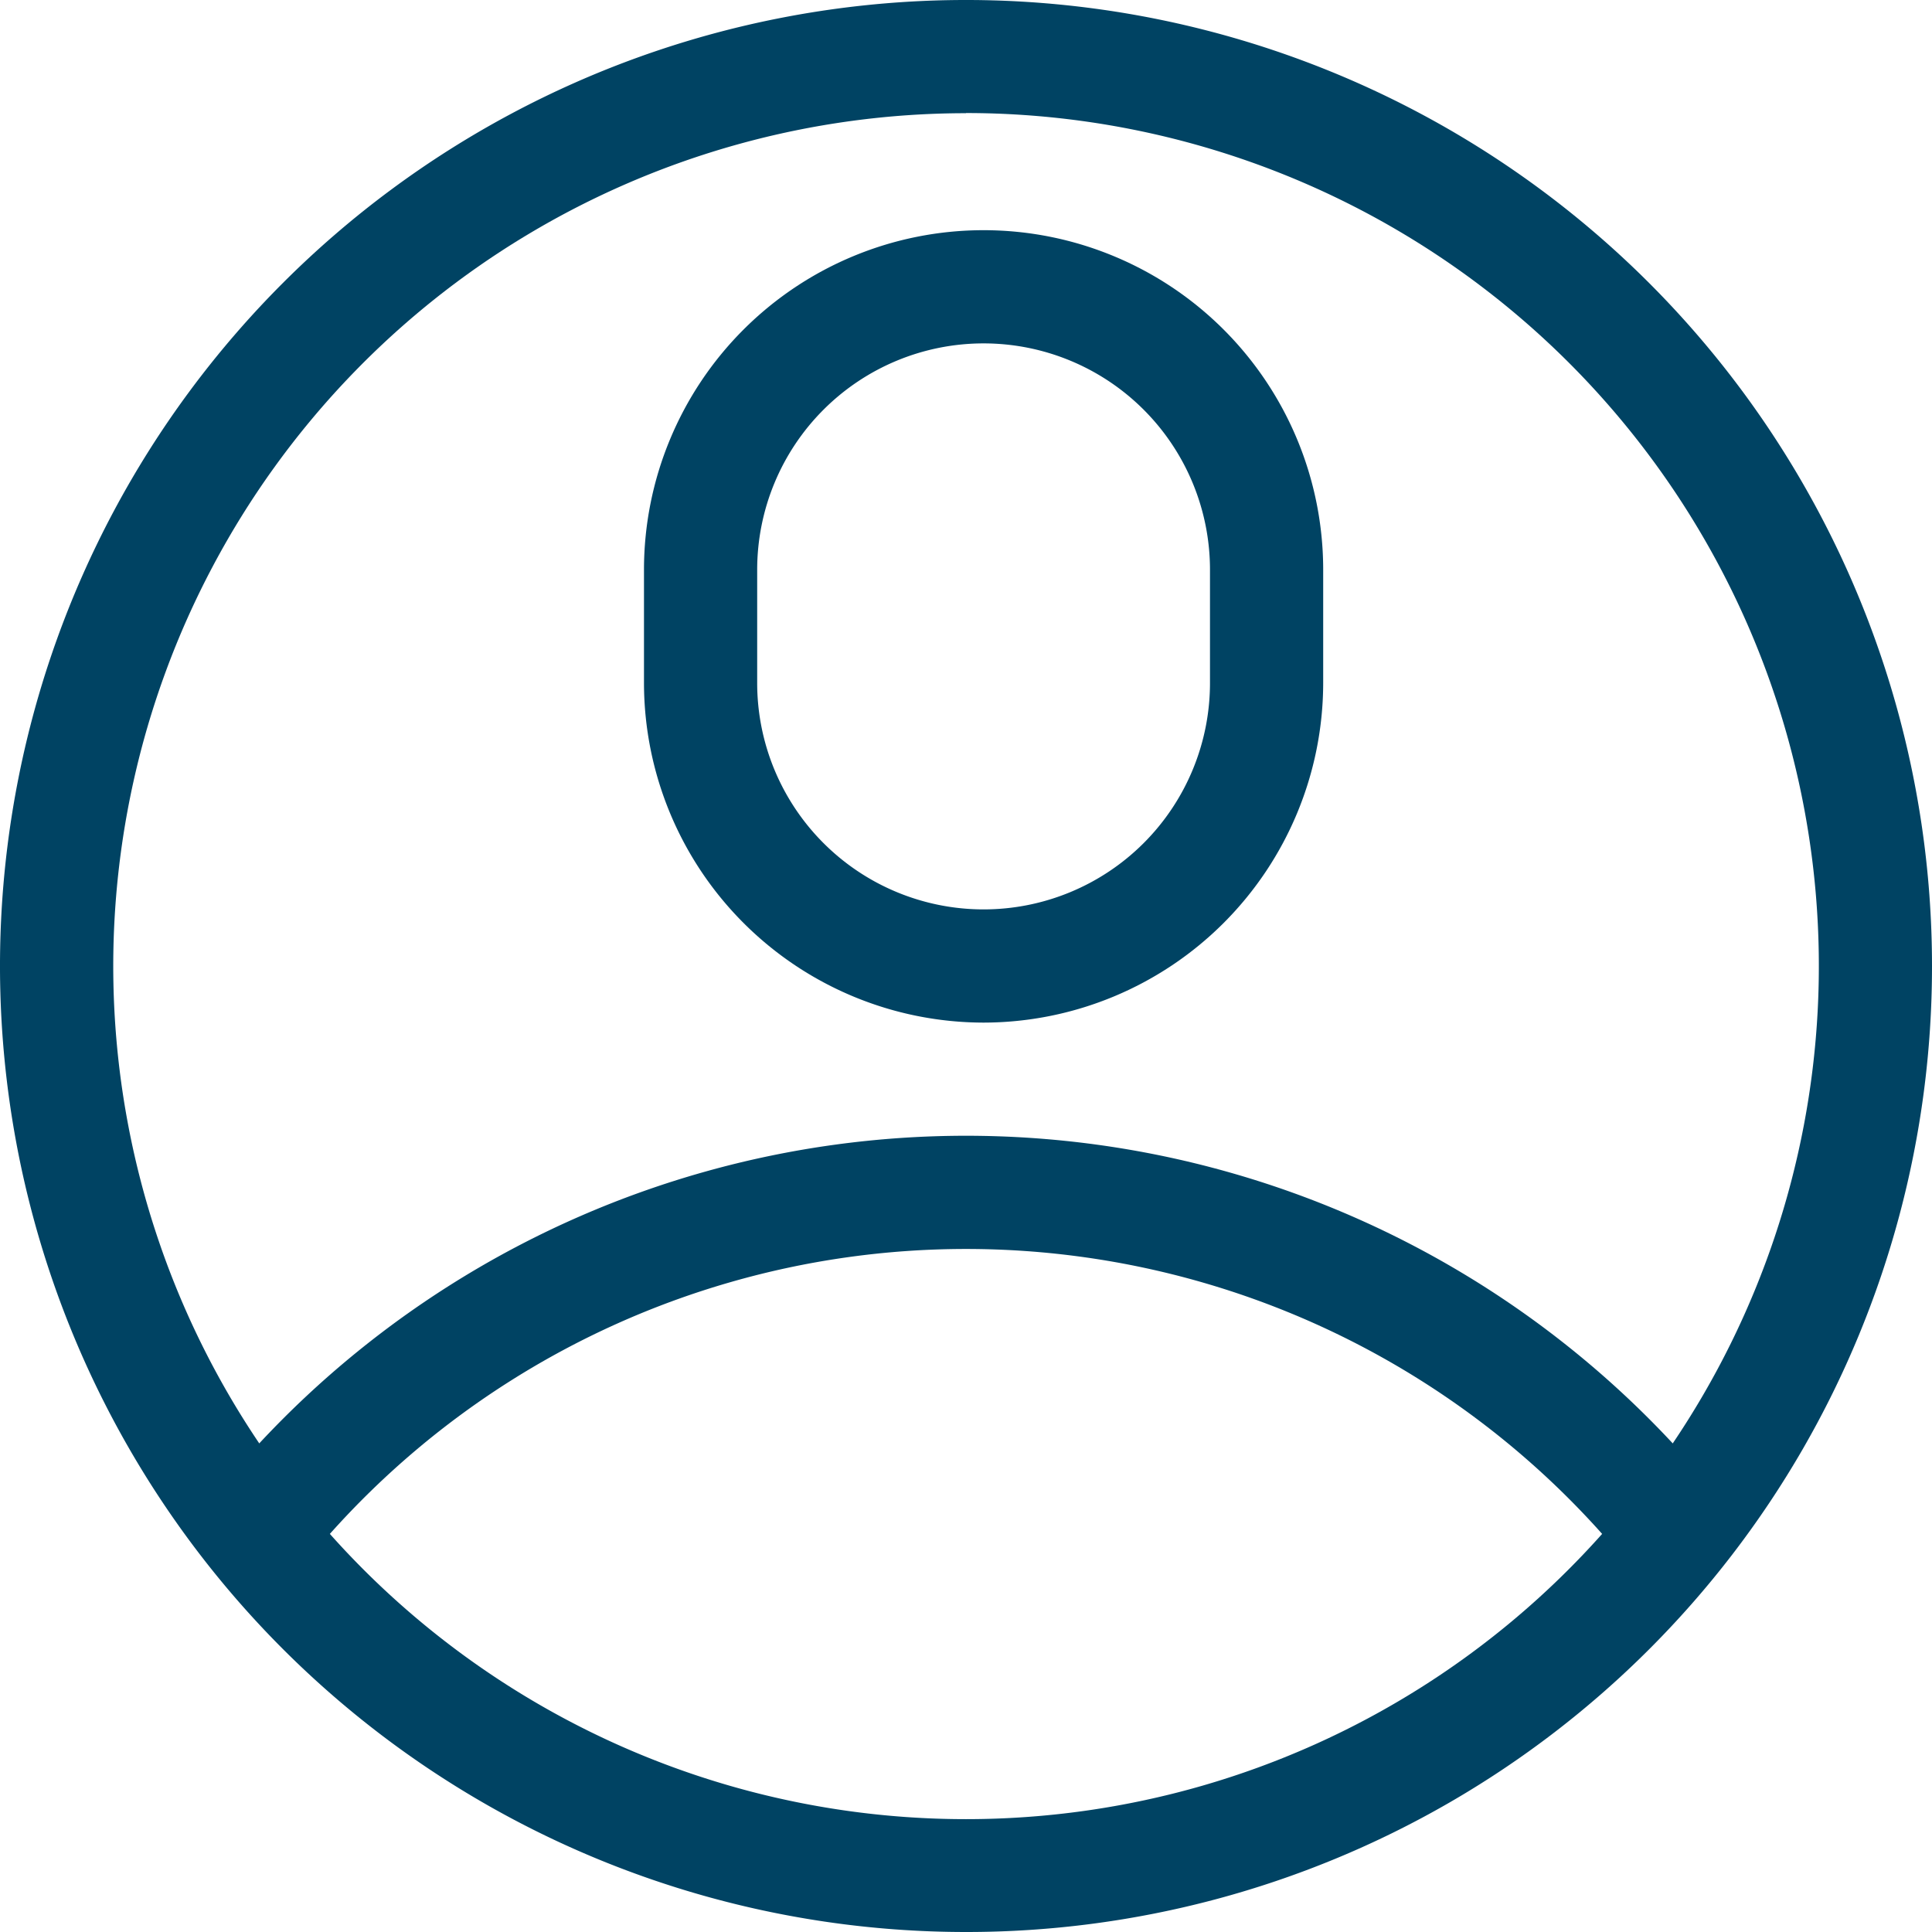
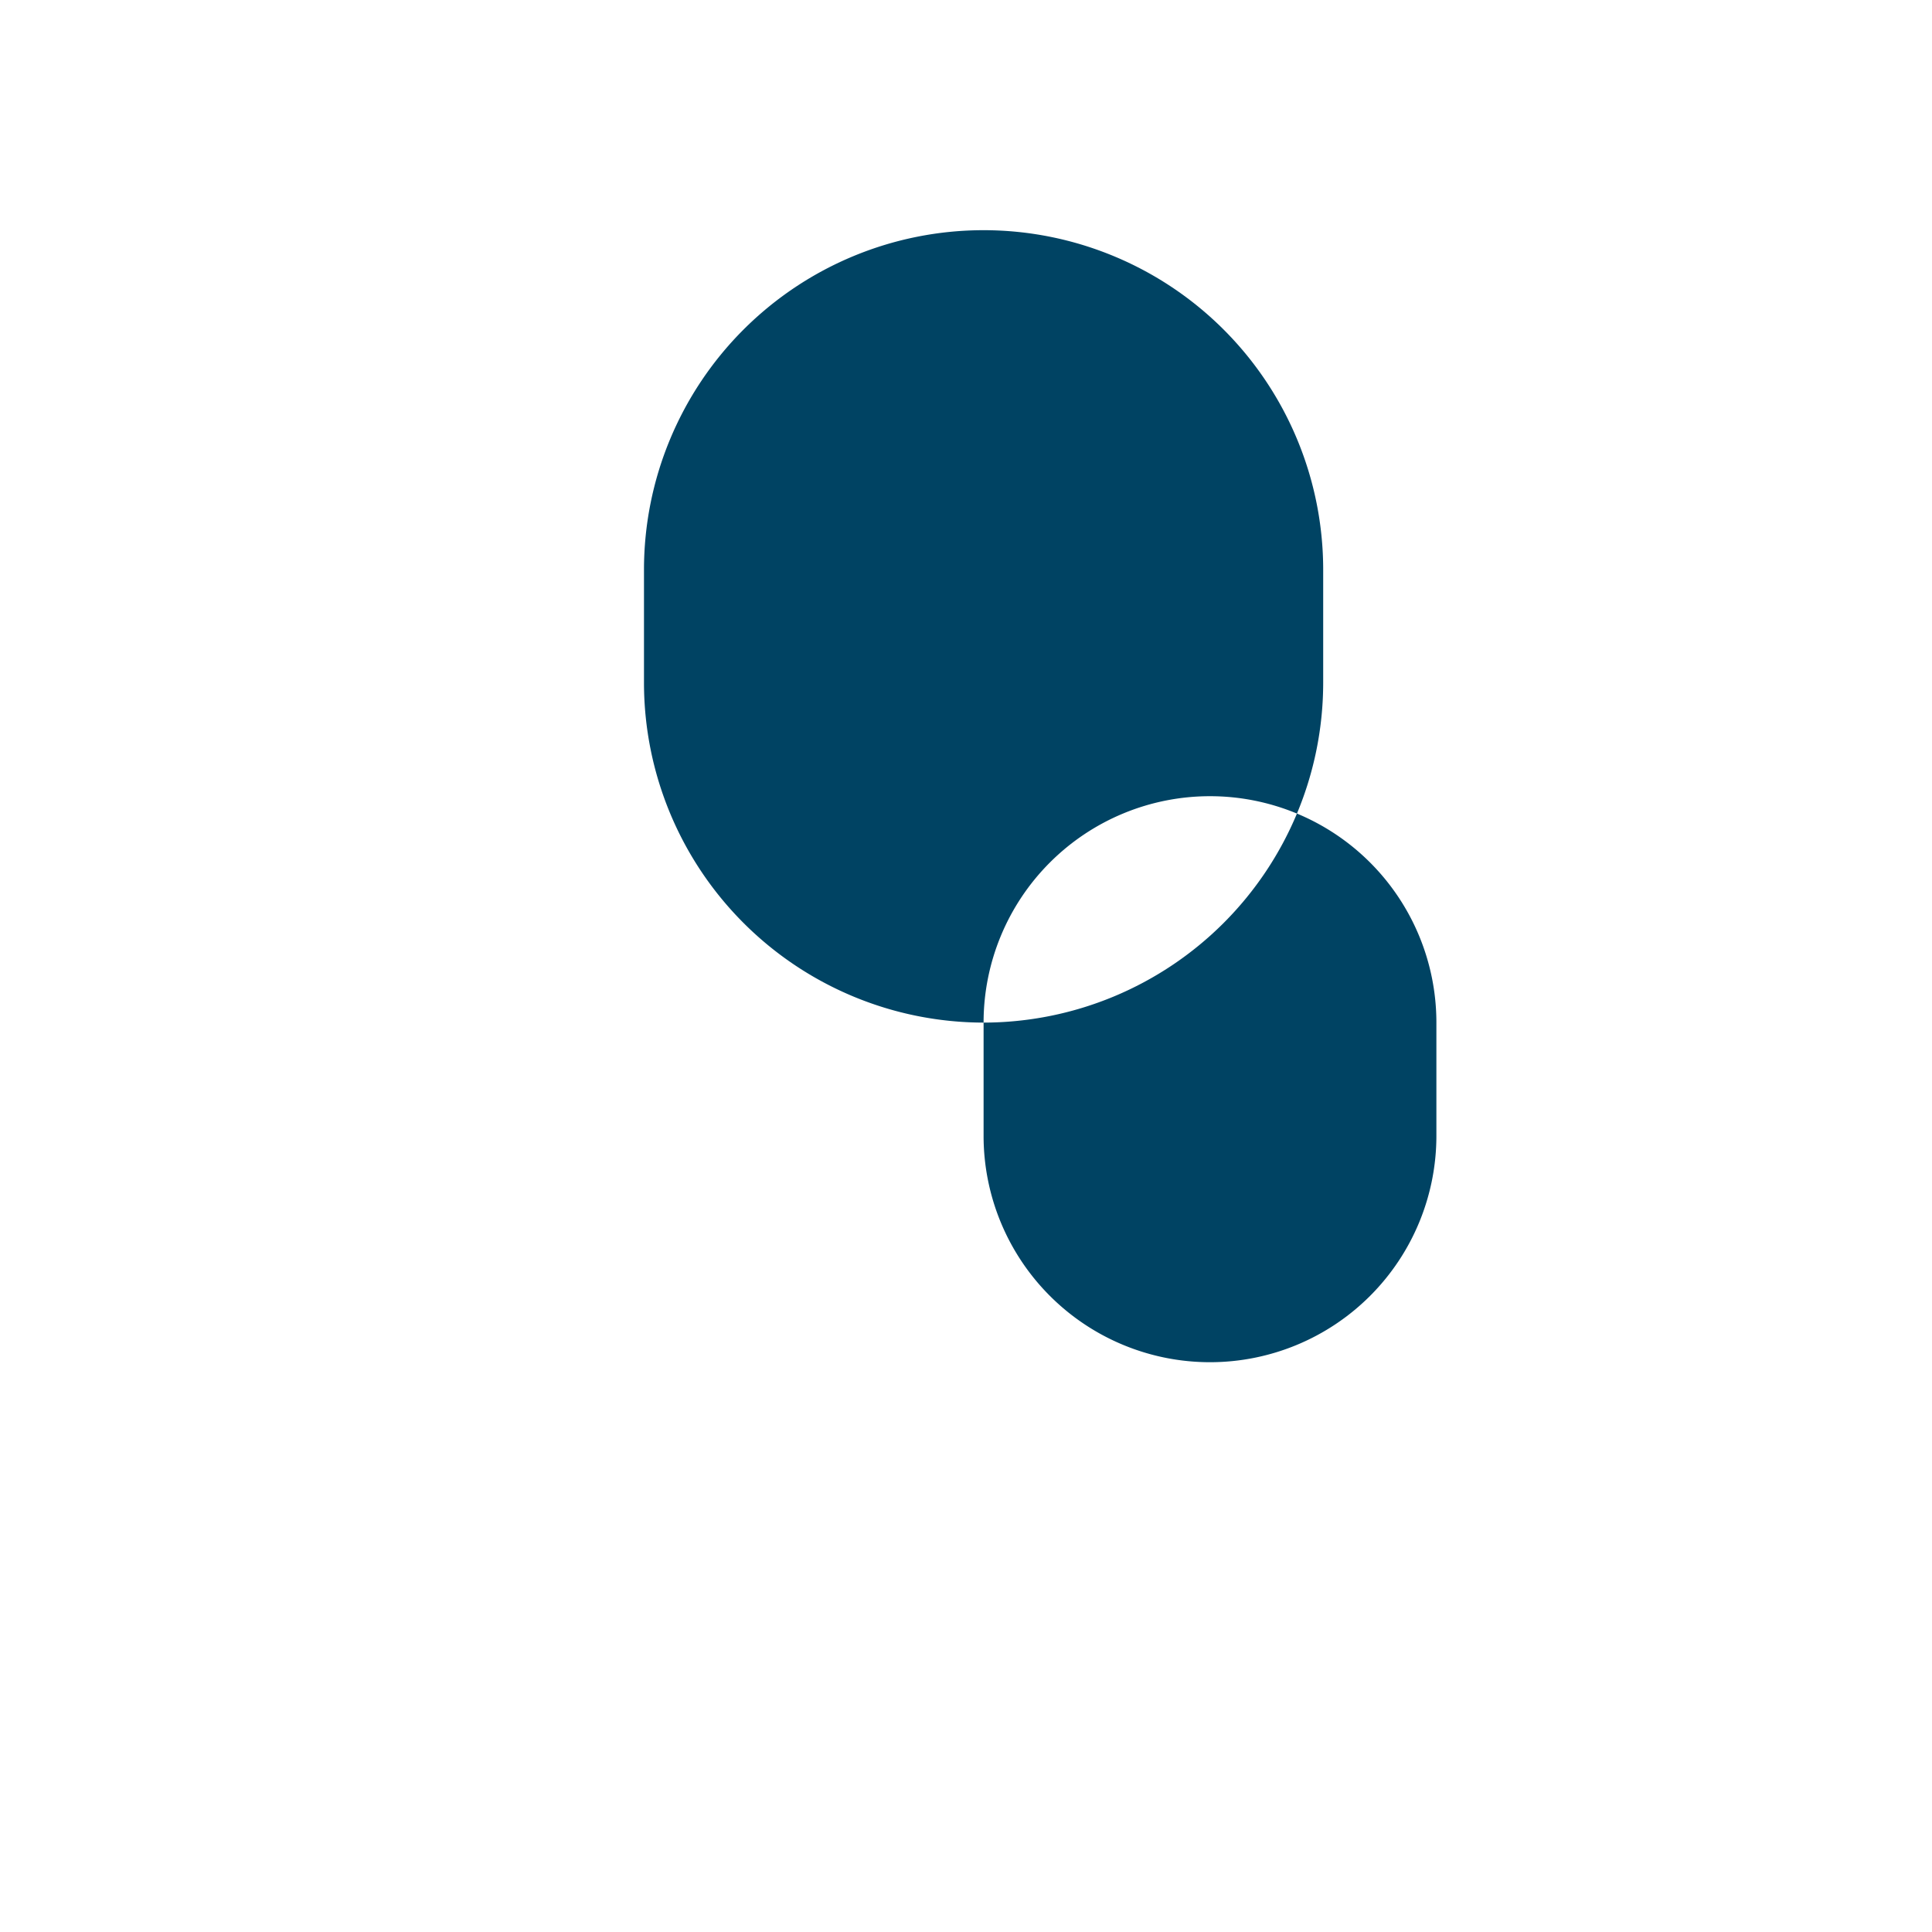
<svg xmlns="http://www.w3.org/2000/svg" width="36.694" height="36.694" viewBox="0 0 36.694 36.694">
  <g id="Group_144" data-name="Group 144" transform="translate(-163 -42.276)">
-     <path id="Path_1" data-name="Path 1" d="M200.694,60.623A18.347,18.347,0,1,0,182.347,78.97a18.337,18.337,0,0,0,18.347-18.347Zm-18.347-16.2A16.2,16.2,0,0,1,195.77,69.69a18.34,18.34,0,0,0-26.846,0,16.2,16.2,0,0,1,13.423-25.264ZM170.265,71.409a16.193,16.193,0,0,1,24.164,0,16.181,16.181,0,0,1-24.164,0Zm0,0" transform="translate(-1)" fill="#004363" />
-     <path id="Path_2" data-name="Path 2" d="M336.45,118.326a6.458,6.458,0,0,0,6.45-6.45v-2.15a6.45,6.45,0,1,0-12.9,0v2.15a6.458,6.458,0,0,0,6.45,6.45Zm-4.3-8.6a4.3,4.3,0,0,1,8.6,0v2.15a4.3,4.3,0,1,1-8.6,0Zm0,0" transform="translate(-154.769 -56.628)" fill="#004363" />
+     <path id="Path_2" data-name="Path 2" d="M336.45,118.326a6.458,6.458,0,0,0,6.45-6.45v-2.15a6.45,6.45,0,1,0-12.9,0v2.15a6.458,6.458,0,0,0,6.45,6.45Za4.3,4.3,0,0,1,8.6,0v2.15a4.3,4.3,0,1,1-8.6,0Zm0,0" transform="translate(-154.769 -56.628)" fill="#004363" />
  </g>
</svg>